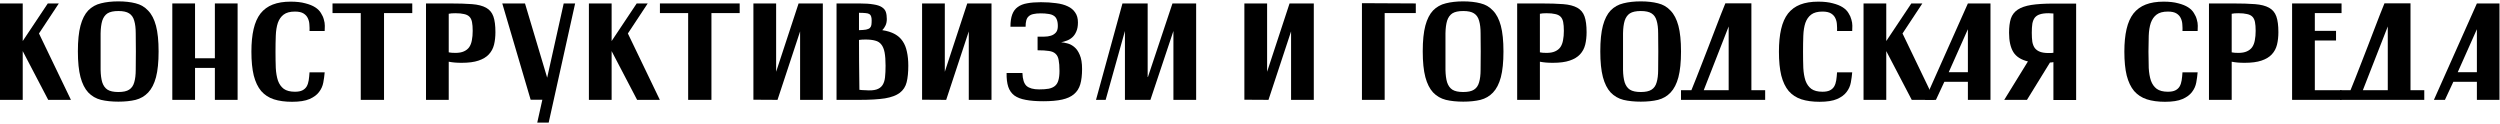
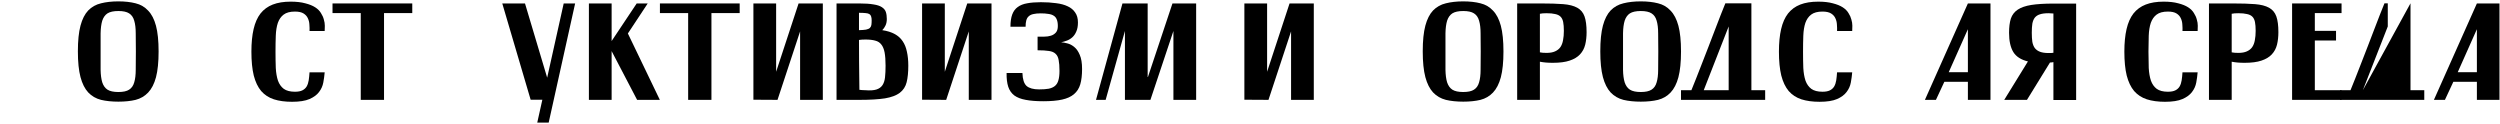
<svg xmlns="http://www.w3.org/2000/svg" width="726" height="36" viewBox="0 0 726 36" fill="none">
-   <path d="M0 1H6.6V11.92L13.88 1H17.08L11.32 9.72L20.6 29H14L6.6 14.84V29H0V1Z" fill="black" />
  <path d="M22.617 14.92C22.617 11.827 22.87 9.334 23.377 7.44C23.884 5.547 24.631 4.08 25.617 3.04C26.631 2 27.87 1.307 29.337 0.96C30.804 0.587 32.484 0.4 34.377 0.4C36.27 0.4 37.937 0.587 39.377 0.96C40.817 1.307 42.031 2.014 43.017 3.08C44.031 4.12 44.791 5.587 45.297 7.48C45.804 9.374 46.057 11.867 46.057 14.96C46.057 18.027 45.804 20.52 45.297 22.44C44.791 24.334 44.031 25.814 43.017 26.88C42.031 27.92 40.817 28.627 39.377 29C37.937 29.347 36.27 29.52 34.377 29.52C32.484 29.52 30.804 29.347 29.337 29C27.87 28.627 26.631 27.907 25.617 26.84C24.631 25.774 23.884 24.294 23.377 22.4C22.87 20.48 22.617 17.987 22.617 14.92ZM29.217 14.96C29.217 17.014 29.217 18.787 29.217 20.28C29.244 21.747 29.404 22.96 29.697 23.92C30.017 24.88 30.524 25.587 31.217 26.04C31.937 26.494 32.99 26.72 34.377 26.72C35.764 26.72 36.804 26.494 37.497 26.04C38.217 25.587 38.711 24.88 38.977 23.92C39.27 22.96 39.417 21.747 39.417 20.28C39.444 18.787 39.457 17.014 39.457 14.96C39.457 12.907 39.444 11.147 39.417 9.68C39.417 8.187 39.27 6.96 38.977 6C38.711 5.04 38.217 4.334 37.497 3.88C36.804 3.427 35.764 3.2 34.377 3.2C32.99 3.2 31.937 3.427 31.217 3.88C30.524 4.334 30.017 5.04 29.697 6C29.404 6.96 29.244 8.187 29.217 9.68C29.217 11.147 29.217 12.907 29.217 14.96Z" fill="black" />
-   <path d="M50.039 1H56.639V16.92H62.399V1H68.999V29H62.399V19.72H56.639V29H50.039V1Z" fill="black" />
  <path d="M94.288 9H89.888C89.915 8.44 89.901 7.827 89.848 7.16C89.821 6.494 89.674 5.88 89.408 5.32C89.168 4.76 88.754 4.294 88.168 3.92C87.581 3.547 86.741 3.36 85.648 3.36C84.234 3.36 83.141 3.654 82.368 4.24C81.621 4.8 81.061 5.6 80.688 6.64C80.341 7.68 80.141 8.92 80.088 10.36C80.034 11.774 80.008 13.32 80.008 15C80.008 16.734 80.034 18.32 80.088 19.76C80.168 21.174 80.381 22.4 80.728 23.44C81.101 24.454 81.661 25.24 82.408 25.8C83.181 26.36 84.261 26.64 85.648 26.64C86.555 26.64 87.275 26.507 87.808 26.24C88.341 25.974 88.754 25.6 89.048 25.12C89.341 24.614 89.541 24.014 89.648 23.32C89.754 22.627 89.835 21.854 89.888 21H94.288C94.208 21.96 94.075 22.947 93.888 23.96C93.701 24.974 93.288 25.894 92.648 26.72C92.034 27.547 91.115 28.227 89.888 28.76C88.661 29.294 86.968 29.56 84.808 29.56C82.781 29.56 81.021 29.32 79.528 28.84C78.061 28.36 76.835 27.56 75.848 26.44C74.888 25.294 74.168 23.787 73.688 21.92C73.234 20.054 73.008 17.747 73.008 15C73.008 12.467 73.221 10.28 73.648 8.44C74.075 6.6 74.741 5.094 75.648 3.92C76.581 2.747 77.768 1.88 79.208 1.32C80.648 0.76 82.381 0.48 84.408 0.48C86.088 0.48 87.501 0.64 88.648 0.96C89.821 1.254 90.781 1.64 91.528 2.12C92.275 2.6 92.835 3.16 93.208 3.8C93.608 4.414 93.888 5.04 94.048 5.68C94.234 6.294 94.328 6.894 94.328 7.48C94.328 8.067 94.314 8.574 94.288 9Z" fill="black" />
  <path d="M96.562 1H119.723V3.8H111.522V29H104.763V3.8H96.562V1Z" fill="black" />
-   <path d="M123.711 1H130.551C133.191 1 135.364 1.067 137.071 1.2C138.778 1.334 140.138 1.68 141.151 2.24C142.164 2.8 142.871 3.64 143.271 4.76C143.671 5.88 143.871 7.414 143.871 9.36C143.871 10.667 143.738 11.867 143.471 12.96C143.204 14.054 142.698 15 141.951 15.8C141.231 16.574 140.231 17.174 138.951 17.6C137.698 18.027 136.071 18.24 134.071 18.24C133.324 18.24 132.644 18.214 132.031 18.16C131.418 18.107 130.844 18.027 130.311 17.92V29H123.711V1ZM130.311 15.2C130.764 15.307 131.404 15.36 132.231 15.36C133.244 15.36 134.071 15.214 134.711 14.92C135.378 14.627 135.898 14.214 136.271 13.68C136.644 13.12 136.898 12.454 137.031 11.68C137.191 10.88 137.271 9.974 137.271 8.96C137.271 7.92 137.204 7.067 137.071 6.4C136.938 5.734 136.684 5.214 136.311 4.84C135.938 4.467 135.418 4.214 134.751 4.08C134.111 3.92 133.271 3.84 132.231 3.84C131.404 3.84 130.764 3.894 130.311 4V15.2Z" fill="black" />
  <path d="M154.099 28.96L145.859 1H152.459L158.899 22.56L163.699 1H167.019L159.339 35.6H156.019L157.499 28.96H154.099Z" fill="black" />
  <path d="M171.016 1H177.616V11.92L184.896 1H188.096L182.336 9.72L191.616 29H185.016L177.616 14.84V29H171.016V1Z" fill="black" />
  <path d="M191.641 1H214.801V3.8H206.601V29H199.841V3.8H191.641V1Z" fill="black" />
  <path d="M218.789 28.96V1H225.389V20.84L231.909 1H238.949V29H232.349V9.12L225.789 29L218.789 28.96Z" fill="black" />
  <path d="M242.93 29V1H249.49C251.223 1 252.61 1.094 253.65 1.28C254.716 1.44 255.53 1.707 256.09 2.08C256.676 2.454 257.063 2.92 257.25 3.48C257.436 4.04 257.53 4.72 257.53 5.52C257.53 6.267 257.396 6.907 257.13 7.44C256.89 7.947 256.583 8.387 256.21 8.76C257.65 8.974 258.85 9.347 259.81 9.88C260.77 10.387 261.543 11.08 262.13 11.96C262.716 12.814 263.13 13.84 263.37 15.04C263.636 16.214 263.77 17.56 263.77 19.08C263.77 21 263.61 22.6 263.29 23.88C262.97 25.16 262.303 26.187 261.29 26.96C260.303 27.707 258.876 28.24 257.01 28.56C255.143 28.854 252.676 29 249.61 29H242.93ZM253.13 5.92C253.13 5.44 253.076 5.054 252.97 4.76C252.89 4.467 252.716 4.24 252.45 4.08C252.183 3.92 251.81 3.827 251.33 3.8C250.85 3.747 250.223 3.72 249.45 3.72V8.76C250.33 8.734 251.01 8.68 251.49 8.6C251.996 8.494 252.37 8.334 252.61 8.12C252.85 7.88 252.996 7.587 253.05 7.24C253.103 6.894 253.13 6.454 253.13 5.92ZM249.57 26.08C249.836 26.134 250.103 26.16 250.37 26.16C250.663 26.16 250.983 26.174 251.33 26.2C252.663 26.307 253.716 26.24 254.49 26C255.263 25.76 255.85 25.347 256.25 24.76C256.65 24.174 256.903 23.414 257.01 22.48C257.116 21.52 257.17 20.387 257.17 19.08C257.17 17.507 257.076 16.227 256.89 15.24C256.703 14.254 256.383 13.48 255.93 12.92C255.503 12.36 254.916 11.987 254.17 11.8C253.423 11.587 252.476 11.48 251.33 11.48C250.61 11.48 249.983 11.52 249.45 11.6C249.45 15.28 249.49 20.107 249.57 26.08Z" fill="black" />
  <path d="M267.773 28.96V1H274.373V20.84L280.893 1H287.933V29H281.333V9.12L274.773 29L267.773 28.96Z" fill="black" />
  <path d="M293.434 7.76C293.434 6.32 293.607 5.134 293.954 4.2C294.301 3.267 294.834 2.547 295.554 2.04C296.274 1.507 297.181 1.147 298.274 0.96C299.394 0.747 300.727 0.64 302.274 0.64C303.874 0.64 305.341 0.734 306.674 0.92C308.007 1.08 309.141 1.387 310.074 1.84C311.007 2.267 311.727 2.867 312.234 3.64C312.767 4.387 313.034 5.347 313.034 6.52C313.034 7.587 312.874 8.467 312.554 9.16C312.261 9.854 311.874 10.414 311.394 10.84C310.914 11.267 310.381 11.587 309.794 11.8C309.234 12.014 308.687 12.174 308.154 12.28C308.661 12.307 309.261 12.414 309.954 12.6C310.647 12.76 311.314 13.107 311.954 13.64C312.594 14.147 313.127 14.907 313.554 15.92C314.007 16.934 314.234 18.307 314.234 20.04C314.234 21.8 314.061 23.28 313.714 24.48C313.367 25.654 312.754 26.614 311.874 27.36C311.021 28.08 309.874 28.6 308.434 28.92C306.994 29.24 305.167 29.4 302.954 29.4C300.954 29.4 299.261 29.267 297.874 29C296.514 28.76 295.407 28.334 294.554 27.72C293.727 27.08 293.141 26.24 292.794 25.2C292.447 24.134 292.287 22.8 292.314 21.2H296.914C296.967 23.014 297.367 24.267 298.114 24.96C298.887 25.627 300.101 25.96 301.754 25.96C302.874 25.96 303.807 25.894 304.554 25.76C305.301 25.6 305.901 25.334 306.354 24.96C306.834 24.56 307.167 24.014 307.354 23.32C307.567 22.627 307.674 21.72 307.674 20.6C307.674 19.267 307.594 18.214 307.434 17.44C307.301 16.64 306.994 16.027 306.514 15.6C306.061 15.174 305.421 14.907 304.594 14.8C303.767 14.667 302.674 14.6 301.314 14.6V10.64C301.927 10.64 302.581 10.64 303.274 10.64C303.967 10.64 304.607 10.547 305.194 10.36C305.781 10.174 306.261 9.867 306.634 9.44C307.007 9.014 307.194 8.387 307.194 7.56C307.194 6.76 307.087 6.12 306.874 5.64C306.687 5.16 306.394 4.8 305.994 4.56C305.594 4.294 305.074 4.12 304.434 4.04C303.821 3.934 303.087 3.88 302.234 3.88C301.381 3.88 300.674 3.947 300.114 4.08C299.554 4.187 299.101 4.4 298.754 4.72C298.407 5.014 298.167 5.414 298.034 5.92C297.901 6.4 297.834 7.014 297.834 7.76H293.434Z" fill="black" />
  <path d="M325.961 1H333.281V22.36H333.361L340.481 1H347.361V29H340.761V9L334.081 29H326.681V9L321.081 29H318.281L325.961 1Z" fill="black" />
  <path d="M361.367 28.96V1H367.967V20.84L374.487 1H381.527V29H374.927V9.12L368.367 29L361.367 28.96Z" fill="black" />
-   <path d="M395.508 0.92L411.148 1V3.8H402.108V29H395.508V0.92Z" fill="black" />
  <path d="M413.164 14.92C413.164 11.827 413.417 9.334 413.924 7.44C414.431 5.547 415.177 4.08 416.164 3.04C417.177 2 418.417 1.307 419.884 0.96C421.351 0.587 423.031 0.4 424.924 0.4C426.817 0.4 428.484 0.587 429.924 0.96C431.364 1.307 432.577 2.014 433.564 3.08C434.577 4.12 435.337 5.587 435.844 7.48C436.351 9.374 436.604 11.867 436.604 14.96C436.604 18.027 436.351 20.52 435.844 22.44C435.337 24.334 434.577 25.814 433.564 26.88C432.577 27.92 431.364 28.627 429.924 29C428.484 29.347 426.817 29.52 424.924 29.52C423.031 29.52 421.351 29.347 419.884 29C418.417 28.627 417.177 27.907 416.164 26.84C415.177 25.774 414.431 24.294 413.924 22.4C413.417 20.48 413.164 17.987 413.164 14.92ZM419.764 14.96C419.764 17.014 419.764 18.787 419.764 20.28C419.791 21.747 419.951 22.96 420.244 23.92C420.564 24.88 421.071 25.587 421.764 26.04C422.484 26.494 423.537 26.72 424.924 26.72C426.311 26.72 427.351 26.494 428.044 26.04C428.764 25.587 429.257 24.88 429.524 23.92C429.817 22.96 429.964 21.747 429.964 20.28C429.991 18.787 430.004 17.014 430.004 14.96C430.004 12.907 429.991 11.147 429.964 9.68C429.964 8.187 429.817 6.96 429.524 6C429.257 5.04 428.764 4.334 428.044 3.88C427.351 3.427 426.311 3.2 424.924 3.2C423.537 3.2 422.484 3.427 421.764 3.88C421.071 4.334 420.564 5.04 420.244 6C419.951 6.96 419.791 8.187 419.764 9.68C419.764 11.147 419.764 12.907 419.764 14.96Z" fill="black" />
  <path d="M440.586 1H447.426C450.066 1 452.239 1.067 453.946 1.2C455.653 1.334 457.013 1.68 458.026 2.24C459.039 2.8 459.746 3.64 460.146 4.76C460.546 5.88 460.746 7.414 460.746 9.36C460.746 10.667 460.613 11.867 460.346 12.96C460.079 14.054 459.573 15 458.826 15.8C458.106 16.574 457.106 17.174 455.826 17.6C454.573 18.027 452.946 18.24 450.946 18.24C450.199 18.24 449.519 18.214 448.906 18.16C448.293 18.107 447.719 18.027 447.186 17.92V29H440.586V1ZM447.186 15.2C447.639 15.307 448.279 15.36 449.106 15.36C450.119 15.36 450.946 15.214 451.586 14.92C452.253 14.627 452.773 14.214 453.146 13.68C453.519 13.12 453.773 12.454 453.906 11.68C454.066 10.88 454.146 9.974 454.146 8.96C454.146 7.92 454.079 7.067 453.946 6.4C453.813 5.734 453.559 5.214 453.186 4.84C452.813 4.467 452.293 4.214 451.626 4.08C450.986 3.92 450.146 3.84 449.106 3.84C448.279 3.84 447.639 3.894 447.186 4V15.2Z" fill="black" />
  <path d="M464.727 14.92C464.727 11.827 464.98 9.334 465.487 7.44C465.993 5.547 466.74 4.08 467.727 3.04C468.74 2 469.98 1.307 471.447 0.96C472.913 0.587 474.593 0.4 476.487 0.4C478.38 0.4 480.047 0.587 481.487 0.96C482.927 1.307 484.14 2.014 485.127 3.08C486.14 4.12 486.9 5.587 487.407 7.48C487.913 9.374 488.167 11.867 488.167 14.96C488.167 18.027 487.913 20.52 487.407 22.44C486.9 24.334 486.14 25.814 485.127 26.88C484.14 27.92 482.927 28.627 481.487 29C480.047 29.347 478.38 29.52 476.487 29.52C474.593 29.52 472.913 29.347 471.447 29C469.98 28.627 468.74 27.907 467.727 26.84C466.74 25.774 465.993 24.294 465.487 22.4C464.98 20.48 464.727 17.987 464.727 14.92ZM471.327 14.96C471.327 17.014 471.327 18.787 471.327 20.28C471.353 21.747 471.513 22.96 471.807 23.92C472.127 24.88 472.633 25.587 473.327 26.04C474.047 26.494 475.1 26.72 476.487 26.72C477.873 26.72 478.913 26.494 479.607 26.04C480.327 25.587 480.82 24.88 481.087 23.92C481.38 22.96 481.527 21.747 481.527 20.28C481.553 18.787 481.567 17.014 481.567 14.96C481.567 12.907 481.553 11.147 481.527 9.68C481.527 8.187 481.38 6.96 481.087 6C480.82 5.04 480.327 4.334 479.607 3.88C478.913 3.427 477.873 3.2 476.487 3.2C475.1 3.2 474.047 3.427 473.327 3.88C472.633 4.334 472.127 5.04 471.807 6C471.513 6.96 471.353 8.187 471.327 9.68C471.327 11.147 471.327 12.907 471.327 14.96Z" fill="black" />
  <path d="M508.604 0.96V26.2H512.604V29H488.164V26.2H491.204L491.164 26.24C491.564 25.28 492.031 24.12 492.564 22.76C493.097 21.4 493.671 19.934 494.284 18.36C494.897 16.787 495.524 15.174 496.164 13.52C496.804 11.867 497.417 10.267 498.004 8.72C498.617 7.147 499.177 5.694 499.684 4.36C500.217 3.027 500.671 1.894 501.044 0.96H508.604ZM494.764 26.2H502.004V7.68L494.764 26.2Z" fill="black" />
  <path d="M537.882 9H533.482C533.508 8.44 533.495 7.827 533.442 7.16C533.415 6.494 533.268 5.88 533.002 5.32C532.762 4.76 532.348 4.294 531.762 3.92C531.175 3.547 530.335 3.36 529.242 3.36C527.828 3.36 526.735 3.654 525.962 4.24C525.215 4.8 524.655 5.6 524.282 6.64C523.935 7.68 523.735 8.92 523.682 10.36C523.628 11.774 523.602 13.32 523.602 15C523.602 16.734 523.628 18.32 523.682 19.76C523.762 21.174 523.975 22.4 524.322 23.44C524.695 24.454 525.255 25.24 526.002 25.8C526.775 26.36 527.855 26.64 529.242 26.64C530.148 26.64 530.868 26.507 531.402 26.24C531.935 25.974 532.348 25.6 532.642 25.12C532.935 24.614 533.135 24.014 533.242 23.32C533.348 22.627 533.428 21.854 533.482 21H537.882C537.802 21.96 537.668 22.947 537.482 23.96C537.295 24.974 536.882 25.894 536.242 26.72C535.628 27.547 534.708 28.227 533.482 28.76C532.255 29.294 530.562 29.56 528.402 29.56C526.375 29.56 524.615 29.32 523.122 28.84C521.655 28.36 520.428 27.56 519.442 26.44C518.482 25.294 517.762 23.787 517.282 21.92C516.828 20.054 516.602 17.747 516.602 15C516.602 12.467 516.815 10.28 517.242 8.44C517.668 6.6 518.335 5.094 519.242 3.92C520.175 2.747 521.362 1.88 522.802 1.32C524.242 0.76 525.975 0.48 528.002 0.48C529.682 0.48 531.095 0.64 532.242 0.96C533.415 1.254 534.375 1.64 535.122 2.12C535.868 2.6 536.428 3.16 536.802 3.8C537.202 4.414 537.482 5.04 537.642 5.68C537.828 6.294 537.922 6.894 537.922 7.48C537.922 8.067 537.908 8.574 537.882 9Z" fill="black" />
-   <path d="M541.172 1H547.772V11.92L555.052 1H558.252L552.492 9.72L561.772 29H555.172L547.772 14.84V29H541.172V1Z" fill="black" />
  <path d="M558.995 29L571.475 1H578.035V29H571.475V23.76H564.635L562.195 29H558.995ZM565.915 20.96H571.475V8.48L565.915 20.96Z" fill="black" />
  <path d="M596.311 1.04H602.911V29.04H596.311V18.04C596.151 18.067 595.991 18.094 595.831 18.12C595.671 18.12 595.498 18.134 595.311 18.16L588.631 29H582.031L588.911 17.84C586.911 17.36 585.498 16.454 584.671 15.12C583.845 13.76 583.431 11.894 583.431 9.52C583.431 7.867 583.605 6.494 583.951 5.4C584.325 4.307 584.991 3.44 585.951 2.8C586.911 2.16 588.218 1.707 589.871 1.44C591.551 1.174 593.698 1.04 596.311 1.04ZM596.311 3.92C596.098 3.894 595.871 3.88 595.631 3.88C595.418 3.854 595.178 3.84 594.911 3.84C593.871 3.84 593.031 3.947 592.391 4.16C591.778 4.347 591.285 4.667 590.911 5.12C590.565 5.574 590.325 6.16 590.191 6.88C590.085 7.6 590.031 8.48 590.031 9.52C590.031 10.534 590.085 11.414 590.191 12.16C590.325 12.88 590.565 13.48 590.911 13.96C591.285 14.44 591.791 14.8 592.431 15.04C593.071 15.28 593.898 15.4 594.911 15.4C595.178 15.4 595.418 15.4 595.631 15.4C595.871 15.374 596.098 15.347 596.311 15.32V3.92Z" fill="black" />
  <path d="M638.194 9H633.794C633.821 8.44 633.807 7.827 633.754 7.16C633.727 6.494 633.581 5.88 633.314 5.32C633.074 4.76 632.661 4.294 632.074 3.92C631.487 3.547 630.647 3.36 629.554 3.36C628.141 3.36 627.047 3.654 626.274 4.24C625.527 4.8 624.967 5.6 624.594 6.64C624.247 7.68 624.047 8.92 623.994 10.36C623.941 11.774 623.914 13.32 623.914 15C623.914 16.734 623.941 18.32 623.994 19.76C624.074 21.174 624.287 22.4 624.634 23.44C625.007 24.454 625.567 25.24 626.314 25.8C627.087 26.36 628.167 26.64 629.554 26.64C630.461 26.64 631.181 26.507 631.714 26.24C632.247 25.974 632.661 25.6 632.954 25.12C633.247 24.614 633.447 24.014 633.554 23.32C633.661 22.627 633.741 21.854 633.794 21H638.194C638.114 21.96 637.981 22.947 637.794 23.96C637.607 24.974 637.194 25.894 636.554 26.72C635.941 27.547 635.021 28.227 633.794 28.76C632.567 29.294 630.874 29.56 628.714 29.56C626.687 29.56 624.927 29.32 623.434 28.84C621.967 28.36 620.741 27.56 619.754 26.44C618.794 25.294 618.074 23.787 617.594 21.92C617.141 20.054 616.914 17.747 616.914 15C616.914 12.467 617.127 10.28 617.554 8.44C617.981 6.6 618.647 5.094 619.554 3.92C620.487 2.747 621.674 1.88 623.114 1.32C624.554 0.76 626.287 0.48 628.314 0.48C629.994 0.48 631.407 0.64 632.554 0.96C633.727 1.254 634.687 1.64 635.434 2.12C636.181 2.6 636.741 3.16 637.114 3.8C637.514 4.414 637.794 5.04 637.954 5.68C638.141 6.294 638.234 6.894 638.234 7.48C638.234 8.067 638.221 8.574 638.194 9Z" fill="black" />
  <path d="M641.484 1H648.324C650.964 1 653.138 1.067 654.844 1.2C656.551 1.334 657.911 1.68 658.924 2.24C659.938 2.8 660.644 3.64 661.044 4.76C661.444 5.88 661.644 7.414 661.644 9.36C661.644 10.667 661.511 11.867 661.244 12.96C660.978 14.054 660.471 15 659.724 15.8C659.004 16.574 658.004 17.174 656.724 17.6C655.471 18.027 653.844 18.24 651.844 18.24C651.098 18.24 650.418 18.214 649.804 18.16C649.191 18.107 648.618 18.027 648.084 17.92V29H641.484V1ZM648.084 15.2C648.538 15.307 649.178 15.36 650.004 15.36C651.018 15.36 651.844 15.214 652.484 14.92C653.151 14.627 653.671 14.214 654.044 13.68C654.418 13.12 654.671 12.454 654.804 11.68C654.964 10.88 655.044 9.974 655.044 8.96C655.044 7.92 654.978 7.067 654.844 6.4C654.711 5.734 654.458 5.214 654.084 4.84C653.711 4.467 653.191 4.214 652.524 4.08C651.884 3.92 651.044 3.84 650.004 3.84C649.178 3.84 648.538 3.894 648.084 4V15.2Z" fill="black" />
  <path d="M665.625 1H679.985V3.8H672.225V8.96H678.385V11.76H672.225V26.2H679.985V29H665.625V1Z" fill="black" />
-   <path d="M700.01 0.96V26.2H704.01V29H679.57V26.2H682.61L682.57 26.24C682.97 25.28 683.437 24.12 683.97 22.76C684.504 21.4 685.077 19.934 685.69 18.36C686.304 16.787 686.93 15.174 687.57 13.52C688.21 11.867 688.824 10.267 689.41 8.72C690.024 7.147 690.584 5.694 691.09 4.36C691.624 3.027 692.077 1.894 692.45 0.96H700.01ZM686.17 26.2H693.41V7.68L686.17 26.2Z" fill="black" />
+   <path d="M700.01 0.96V26.2H704.01V29H679.57V26.2H682.61L682.57 26.24C682.97 25.28 683.437 24.12 683.97 22.76C684.504 21.4 685.077 19.934 685.69 18.36C686.304 16.787 686.93 15.174 687.57 13.52C688.21 11.867 688.824 10.267 689.41 8.72C690.024 7.147 690.584 5.694 691.09 4.36C691.624 3.027 692.077 1.894 692.45 0.96H700.01ZH693.41V7.68L686.17 26.2Z" fill="black" />
  <path d="M706.808 29L719.288 1H725.848V29H719.288V23.76H712.448L710.008 29H706.808ZM713.728 20.96H719.288V8.48L713.728 20.96Z" fill="black" />
</svg>